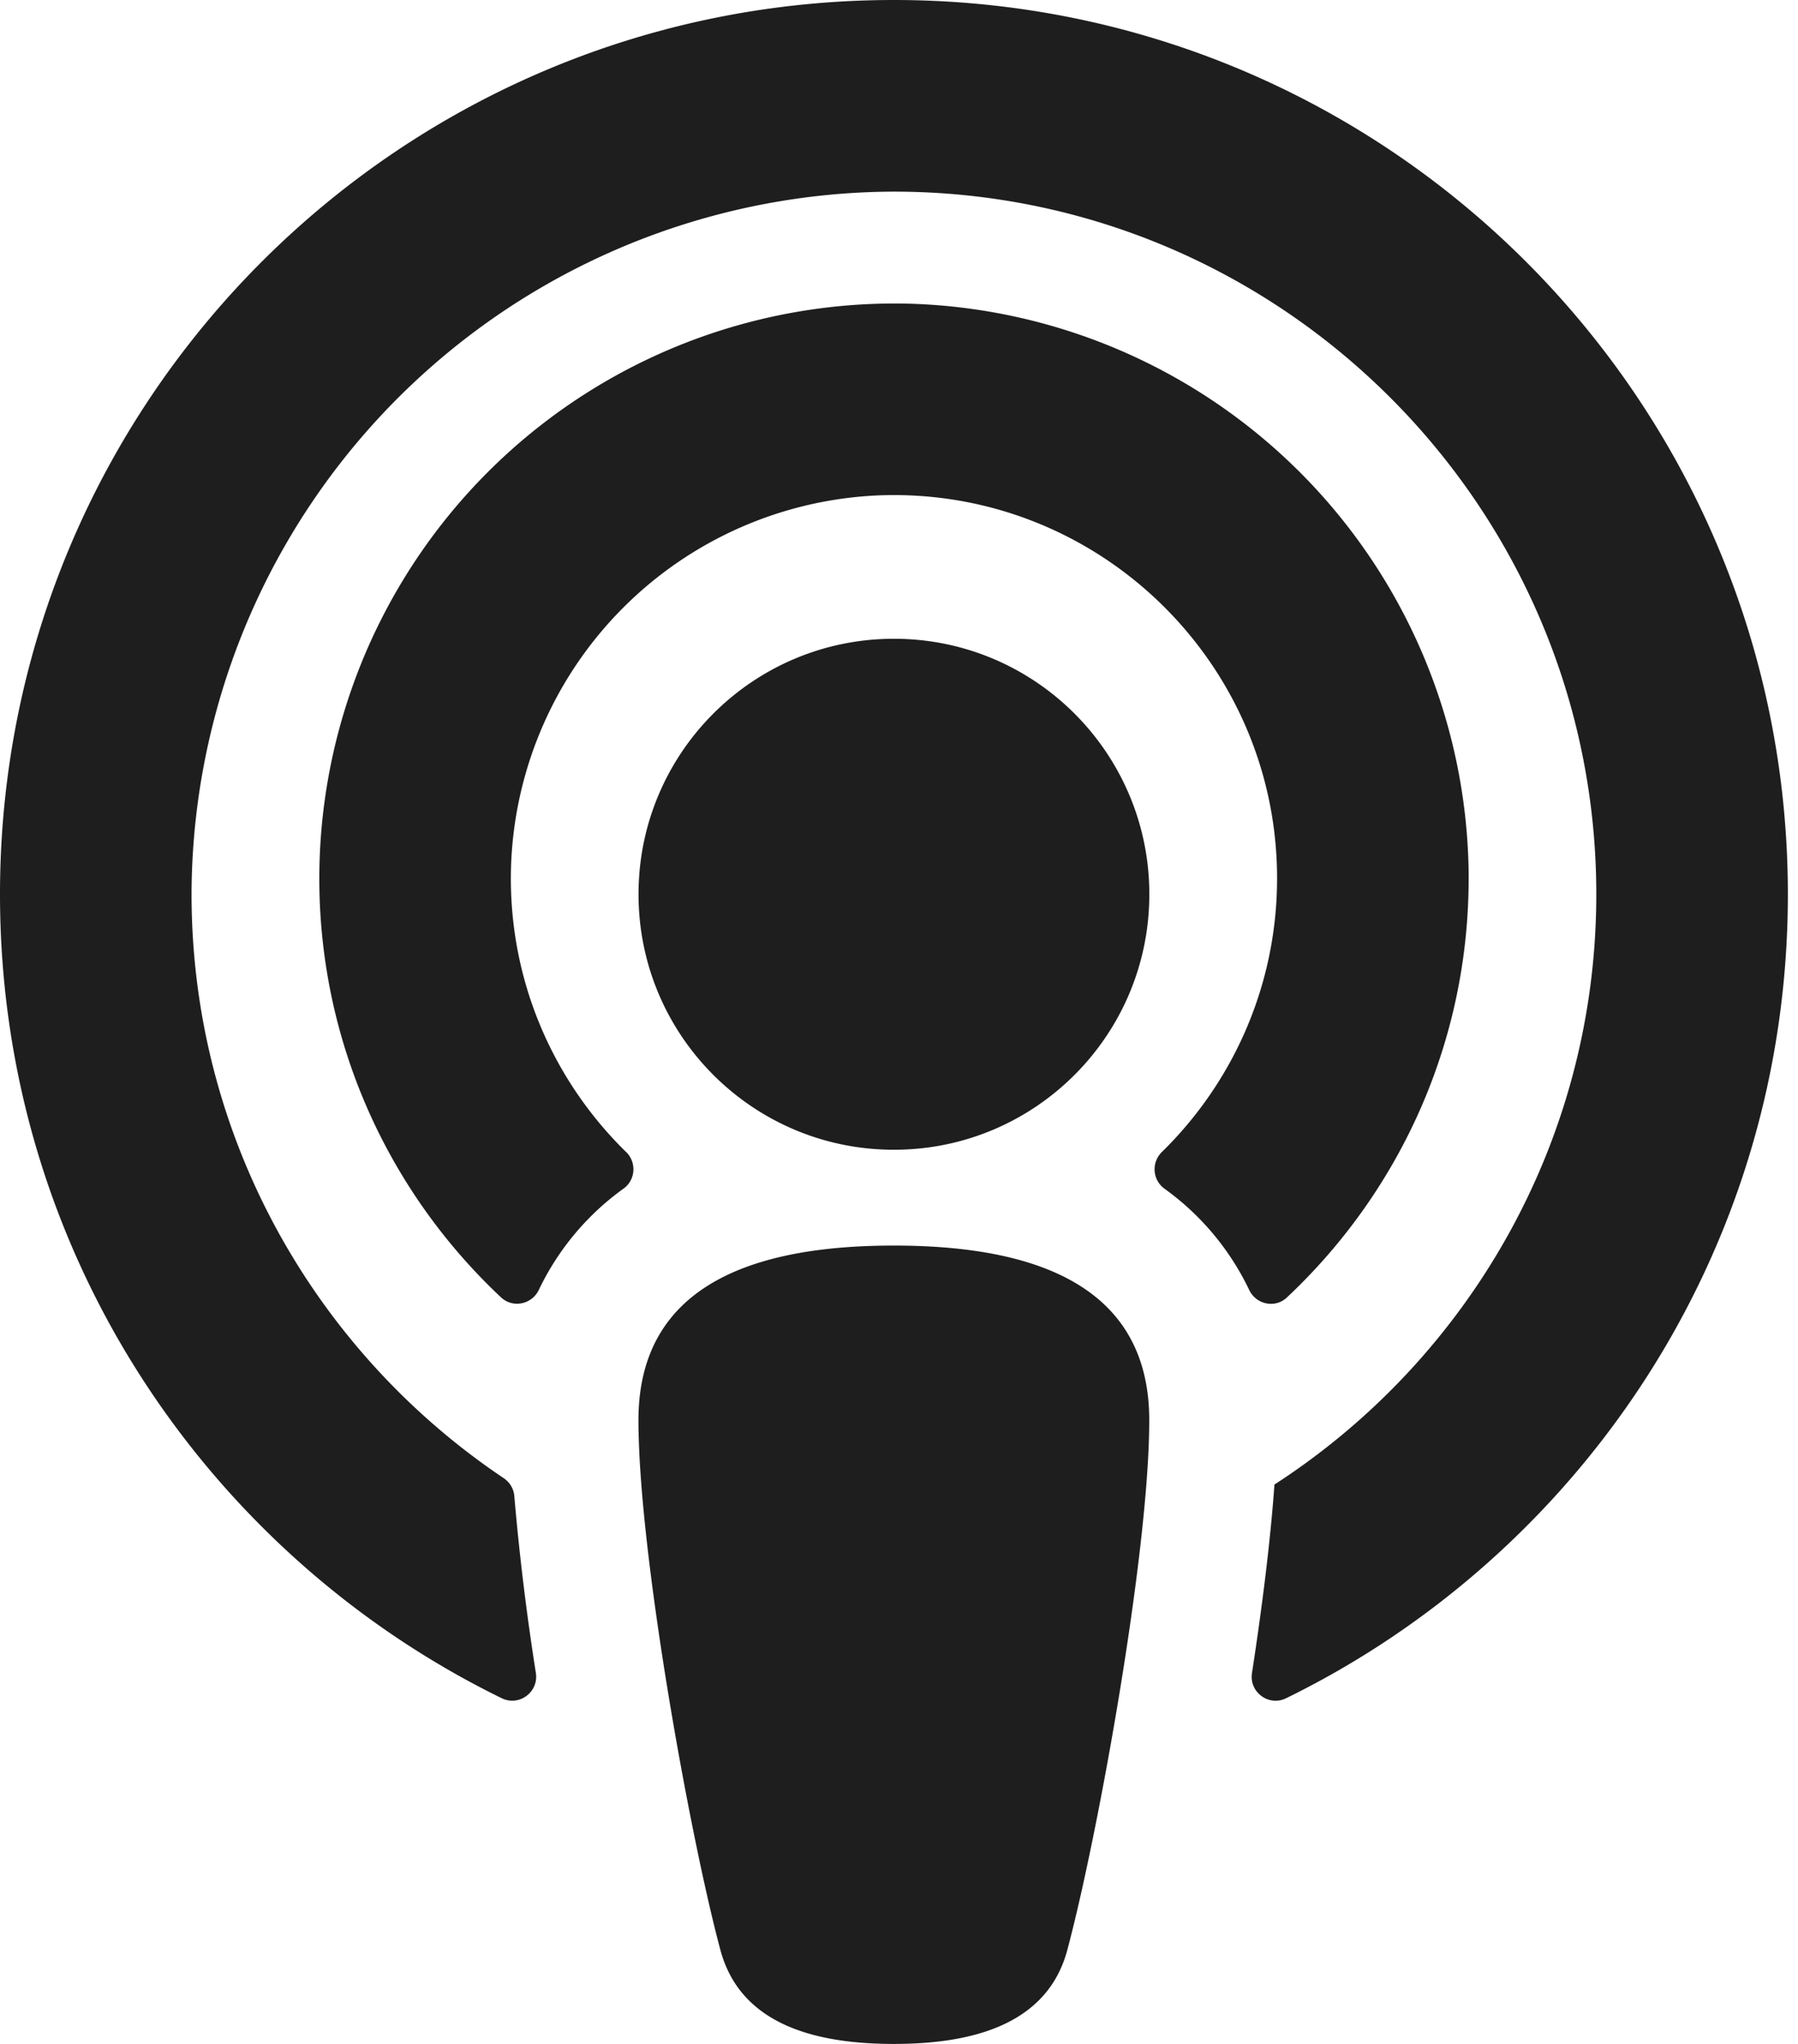
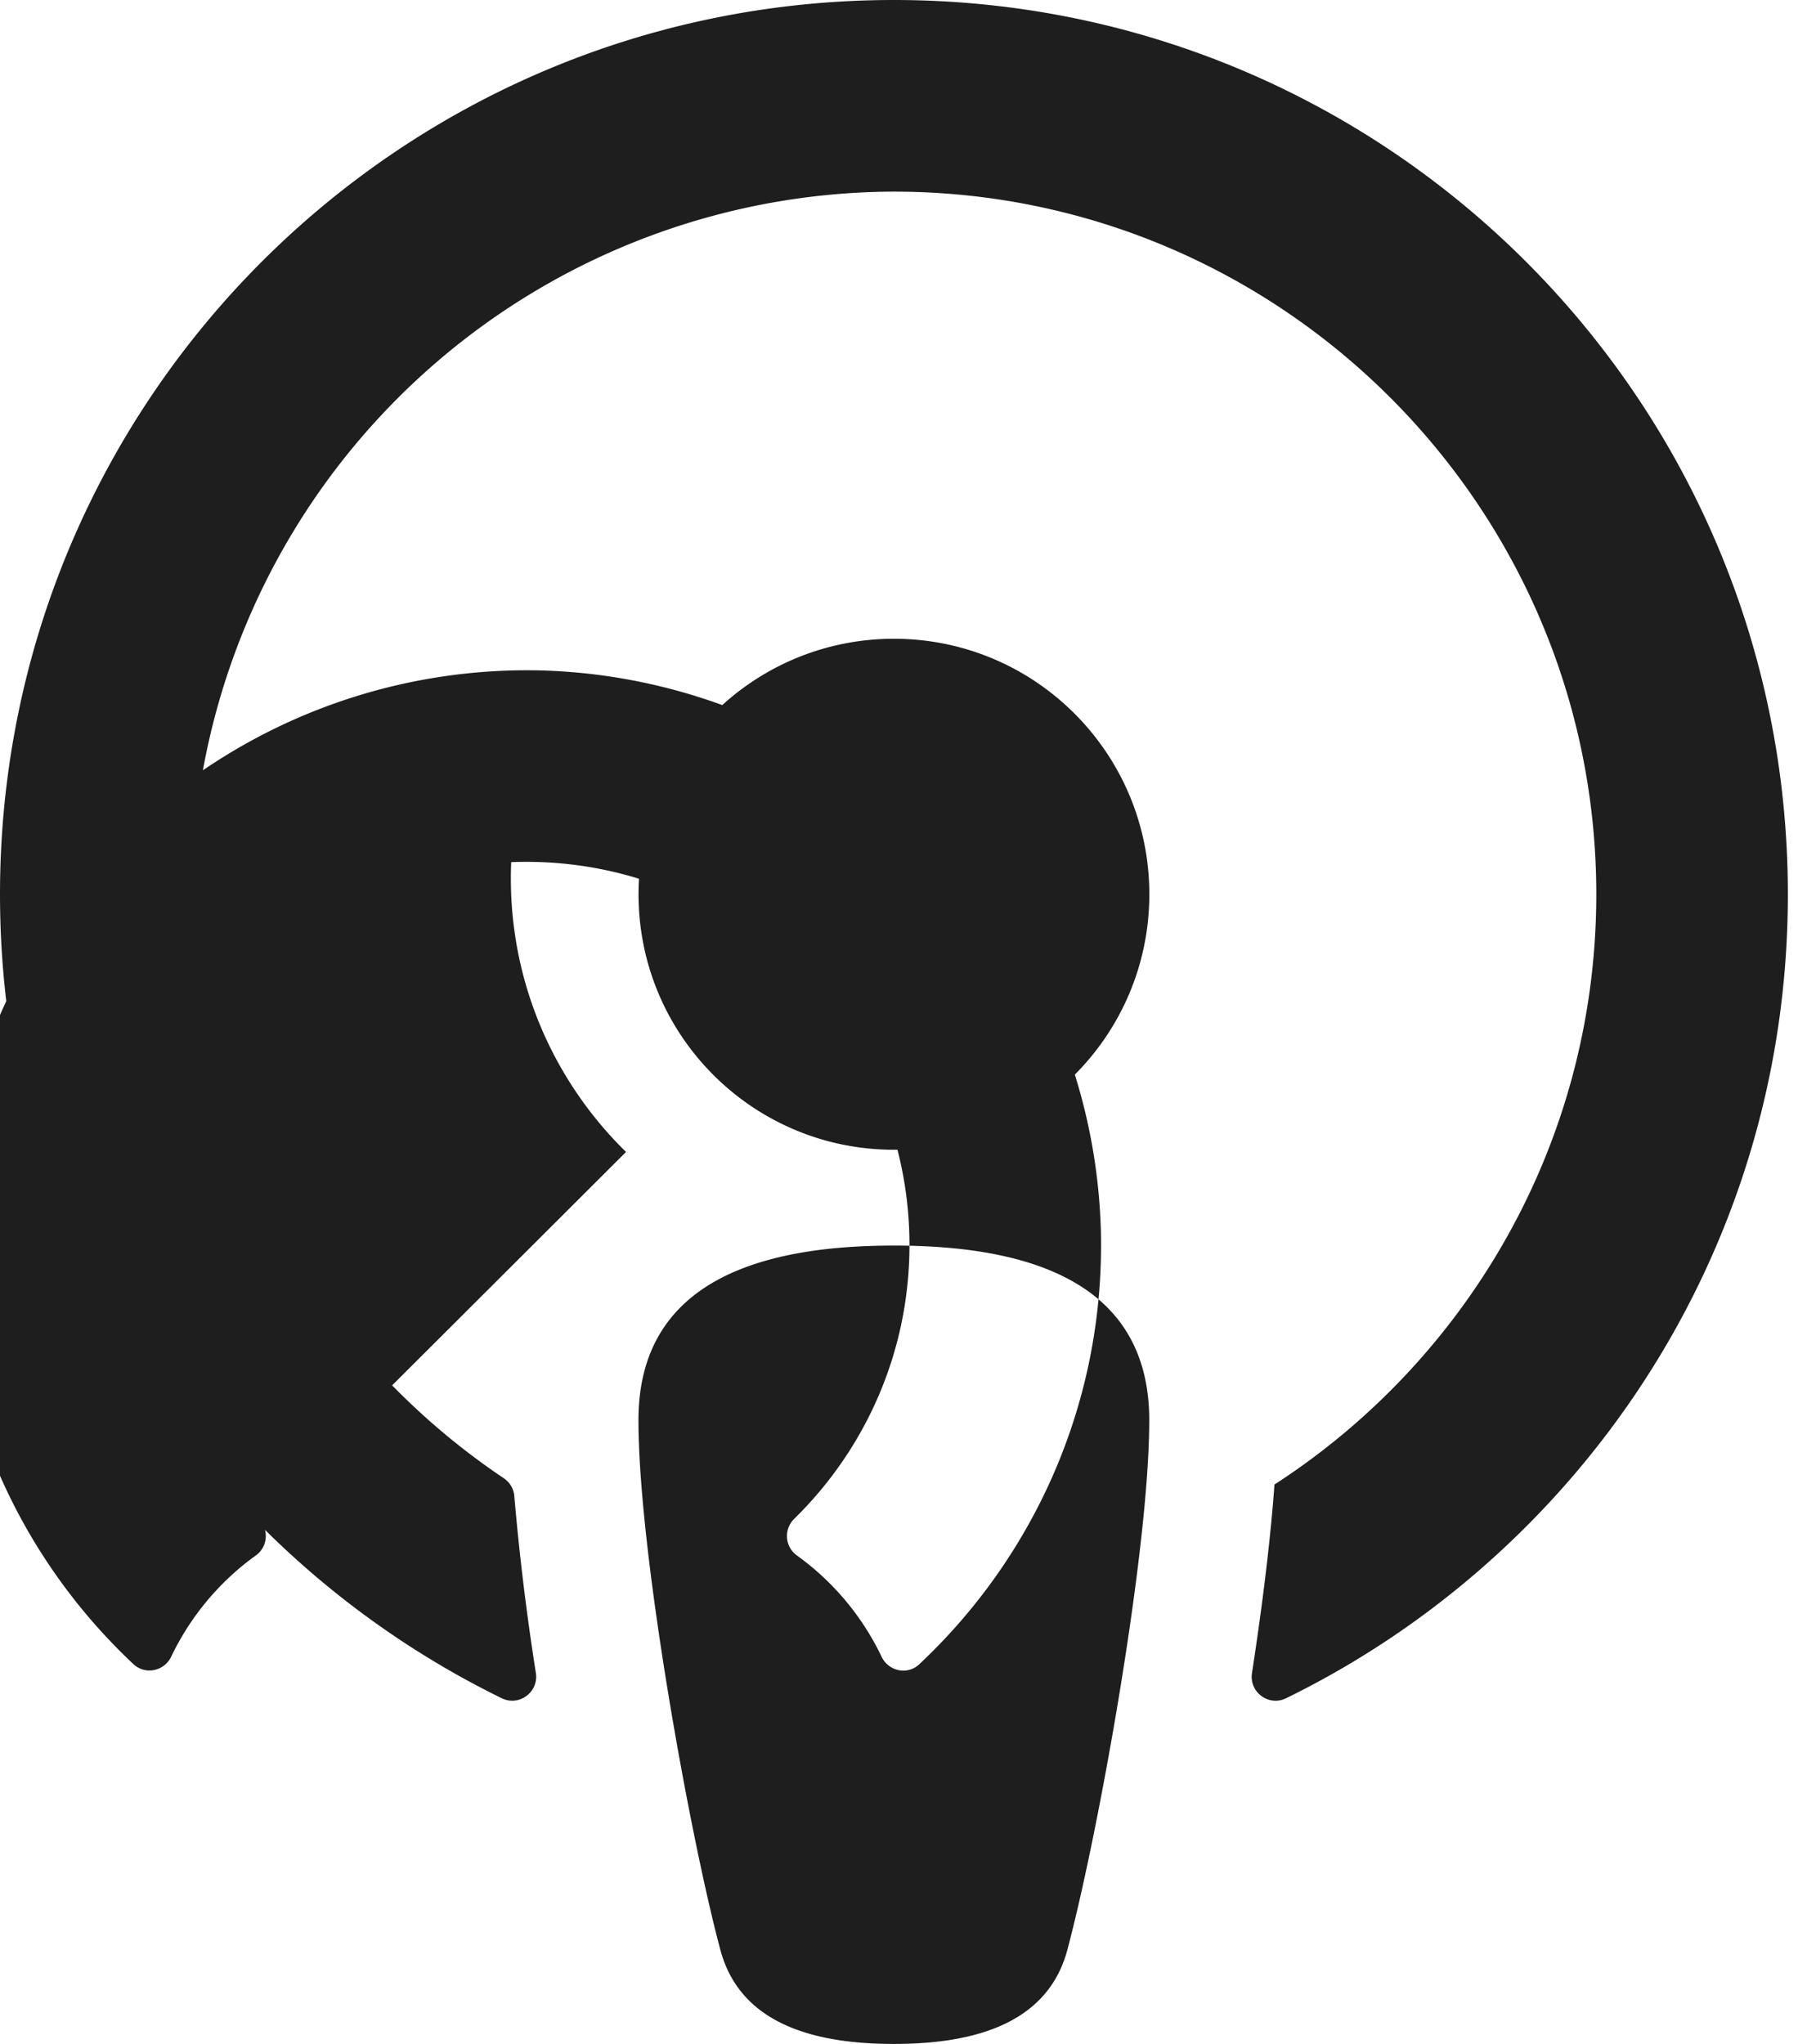
<svg xmlns="http://www.w3.org/2000/svg" width="22" height="25" fill="none">
-   <path d="M13.058 23.856c-.251.928-1.2 1.144-2.121 1.144s-1.869-.216-2.121-1.144c-.373-1.388-1.004-4.866-1.004-6.485 0-1.717 1.521-2.136 3.125-2.136s3.125.42 3.125 2.136c0 1.609-.629 5.087-1.004 6.485zM7.66 14.09c-.913-.894-1.463-2.157-1.405-3.545a4.7 4.7 0 0 1 4.498-4.486c2.669-.103 4.873 2.038 4.873 4.684 0 1.31-.54 2.496-1.409 3.347-.131.128-.117.341.031.449a3.25 3.25 0 0 1 1.037 1.239c.085.178.317.228.461.092 1.408-1.321 2.273-3.212 2.222-5.301a7.05 7.05 0 0 0-6.826-6.854 7.04 7.04 0 0 0-7.235 7.028c0 2.02.856 3.843 2.224 5.126.144.135.377.086.462-.092a3.25 3.25 0 0 1 1.037-1.239c.148-.107.161-.321.031-.448zM10.938 0C4.893 0 0 4.892 0 10.938c0 4.394 2.568 8.088 6.14 9.834.212.103.452-.075.417-.308a30.85 30.85 0 0 1-.264-2.165c-.007-.09-.056-.17-.131-.22-2.314-1.553-3.836-4.2-3.818-7.195a8.62 8.62 0 0 1 8.571-8.54c4.749-.012 8.617 3.847 8.617 8.594 0 3.024-1.57 5.688-3.938 7.22-.049.685-.15 1.494-.275 2.306-.036.233.205.412.417.308 3.563-1.742 6.14-5.431 6.14-9.834C21.875 4.893 16.983 0 10.938 0zm0 7.813c-1.726 0-3.125 1.399-3.125 3.125s1.399 3.125 3.125 3.125 3.125-1.399 3.125-3.125-1.399-3.125-3.125-3.125z" fill="#1e1e1e" />
+   <path d="M13.058 23.856c-.251.928-1.2 1.144-2.121 1.144s-1.869-.216-2.121-1.144c-.373-1.388-1.004-4.866-1.004-6.485 0-1.717 1.521-2.136 3.125-2.136s3.125.42 3.125 2.136c0 1.609-.629 5.087-1.004 6.485zM7.66 14.09c-.913-.894-1.463-2.157-1.405-3.545c2.669-.103 4.873 2.038 4.873 4.684 0 1.31-.54 2.496-1.409 3.347-.131.128-.117.341.031.449a3.25 3.25 0 0 1 1.037 1.239c.085.178.317.228.461.092 1.408-1.321 2.273-3.212 2.222-5.301a7.05 7.05 0 0 0-6.826-6.854 7.04 7.04 0 0 0-7.235 7.028c0 2.02.856 3.843 2.224 5.126.144.135.377.086.462-.092a3.25 3.25 0 0 1 1.037-1.239c.148-.107.161-.321.031-.448zM10.938 0C4.893 0 0 4.892 0 10.938c0 4.394 2.568 8.088 6.14 9.834.212.103.452-.075.417-.308a30.85 30.85 0 0 1-.264-2.165c-.007-.09-.056-.17-.131-.22-2.314-1.553-3.836-4.2-3.818-7.195a8.62 8.62 0 0 1 8.571-8.54c4.749-.012 8.617 3.847 8.617 8.594 0 3.024-1.57 5.688-3.938 7.22-.049.685-.15 1.494-.275 2.306-.036.233.205.412.417.308 3.563-1.742 6.14-5.431 6.14-9.834C21.875 4.893 16.983 0 10.938 0zm0 7.813c-1.726 0-3.125 1.399-3.125 3.125s1.399 3.125 3.125 3.125 3.125-1.399 3.125-3.125-1.399-3.125-3.125-3.125z" fill="#1e1e1e" />
</svg>